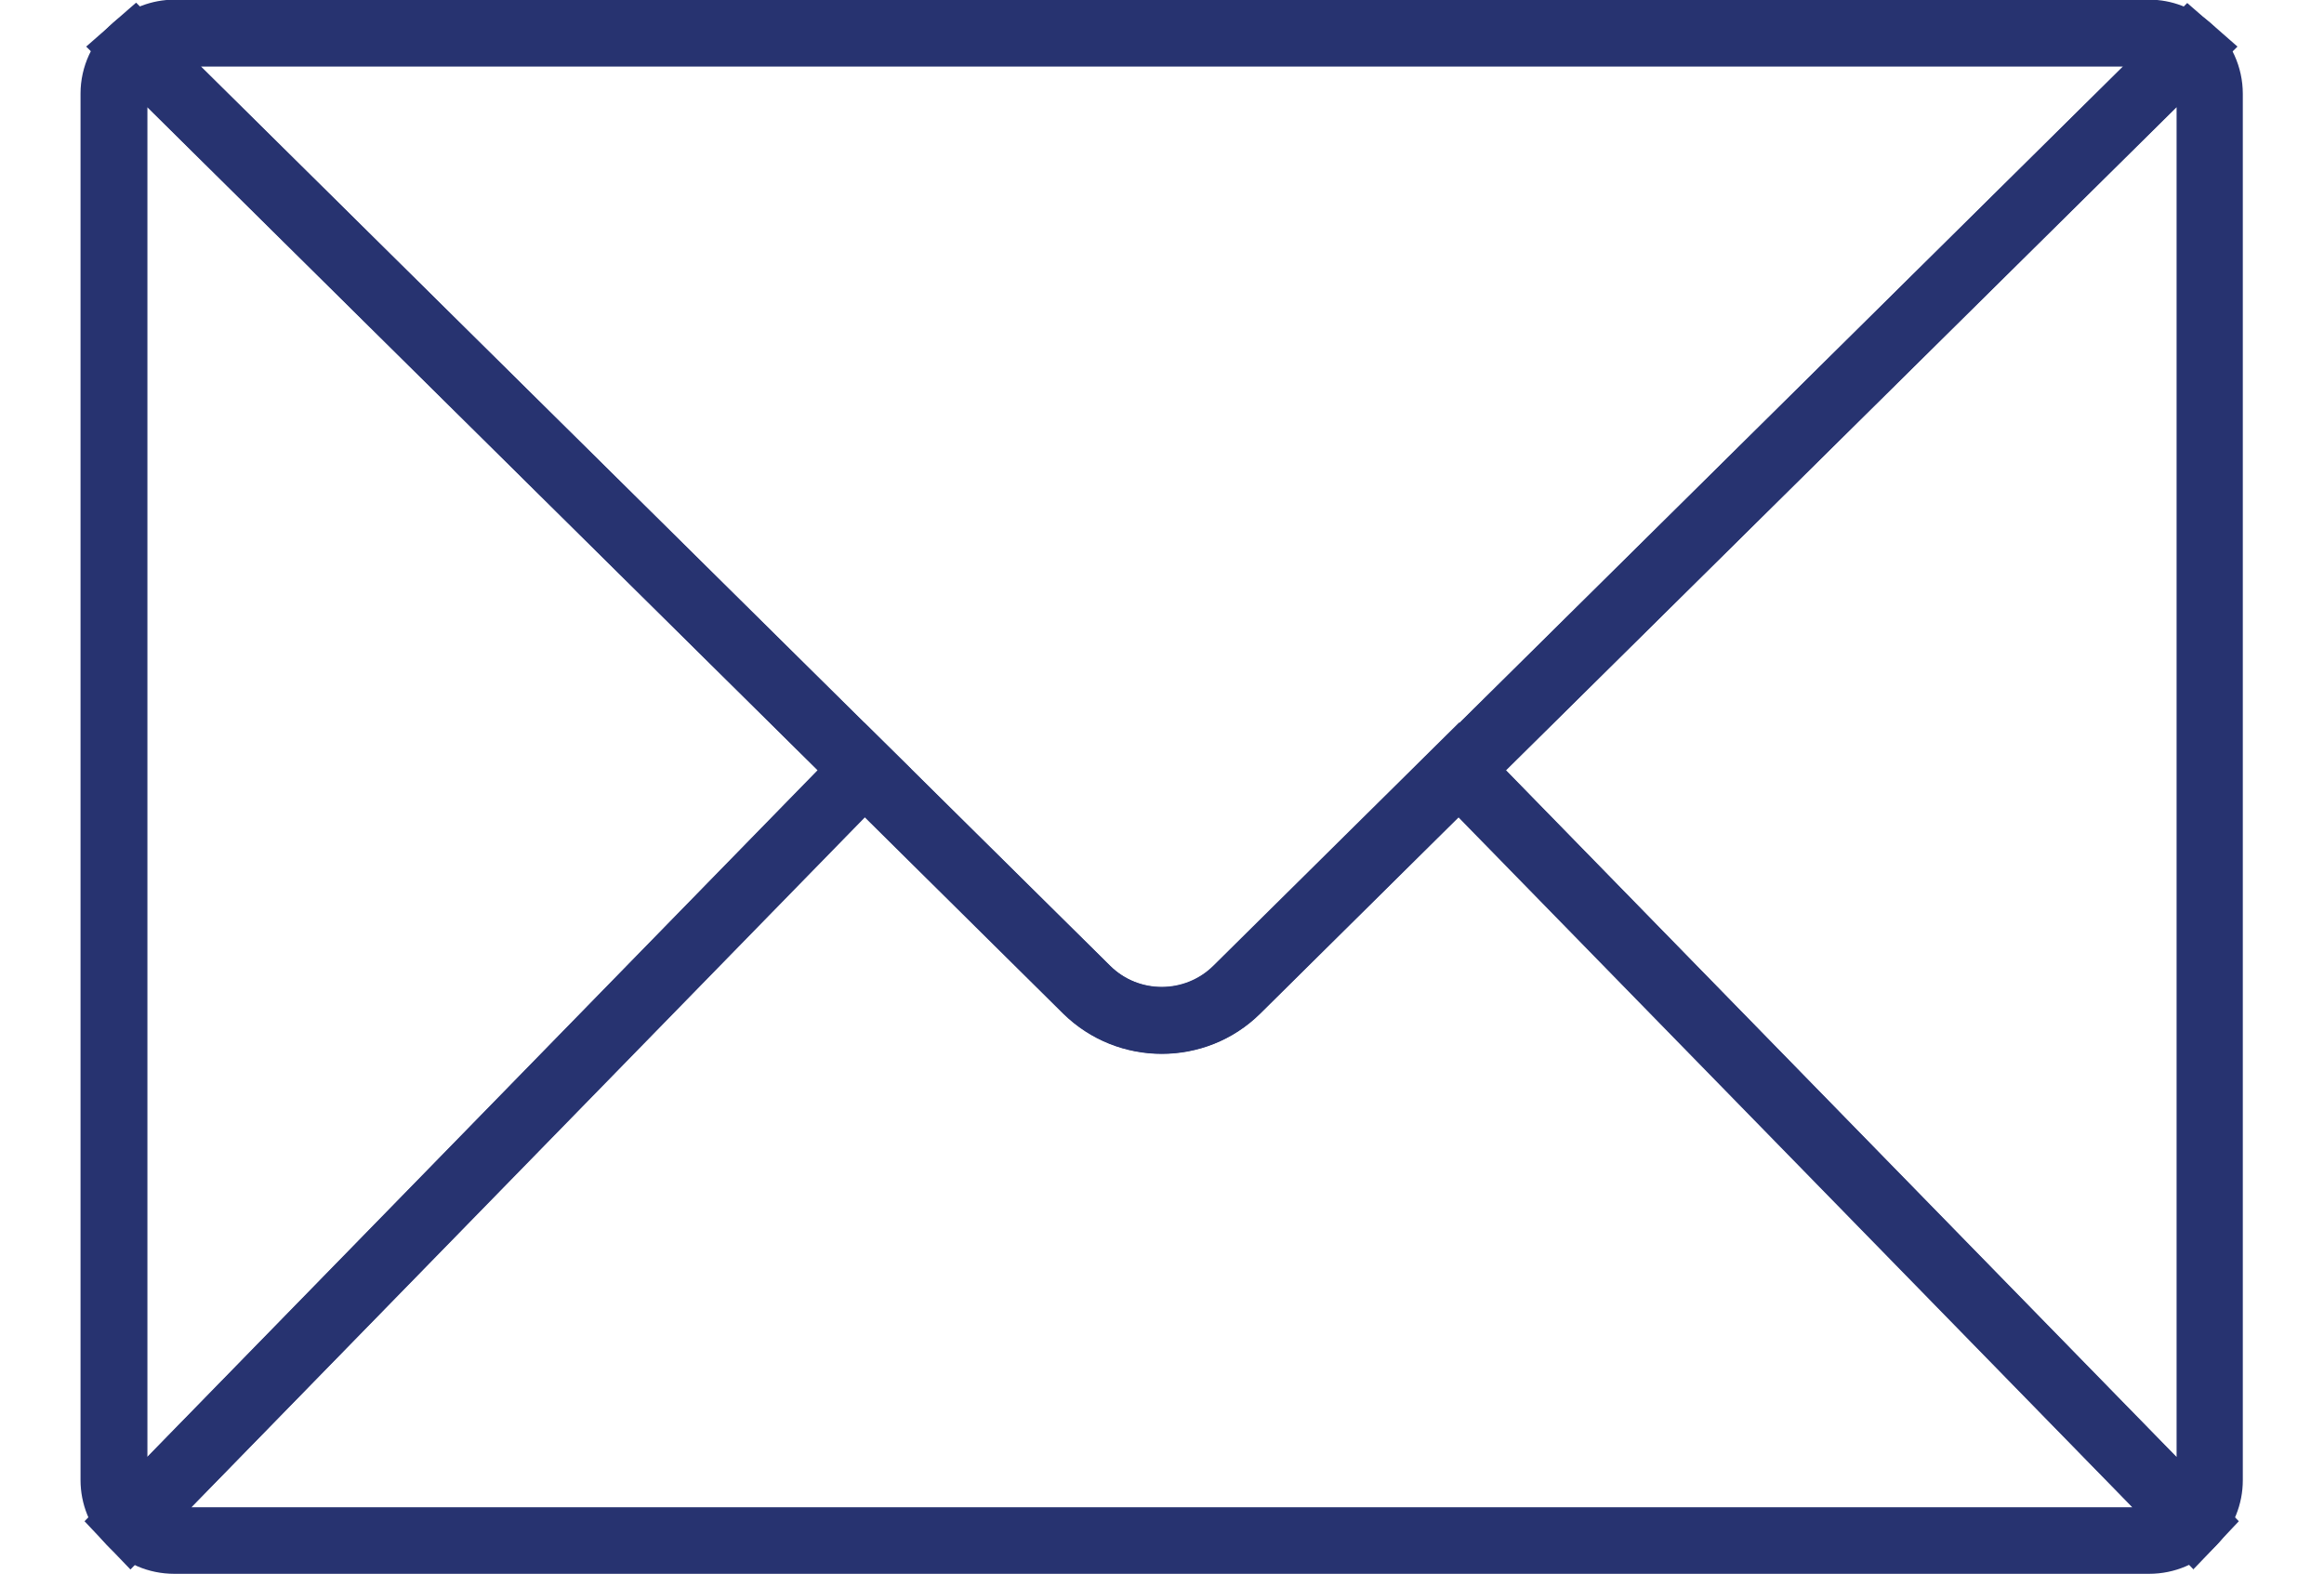
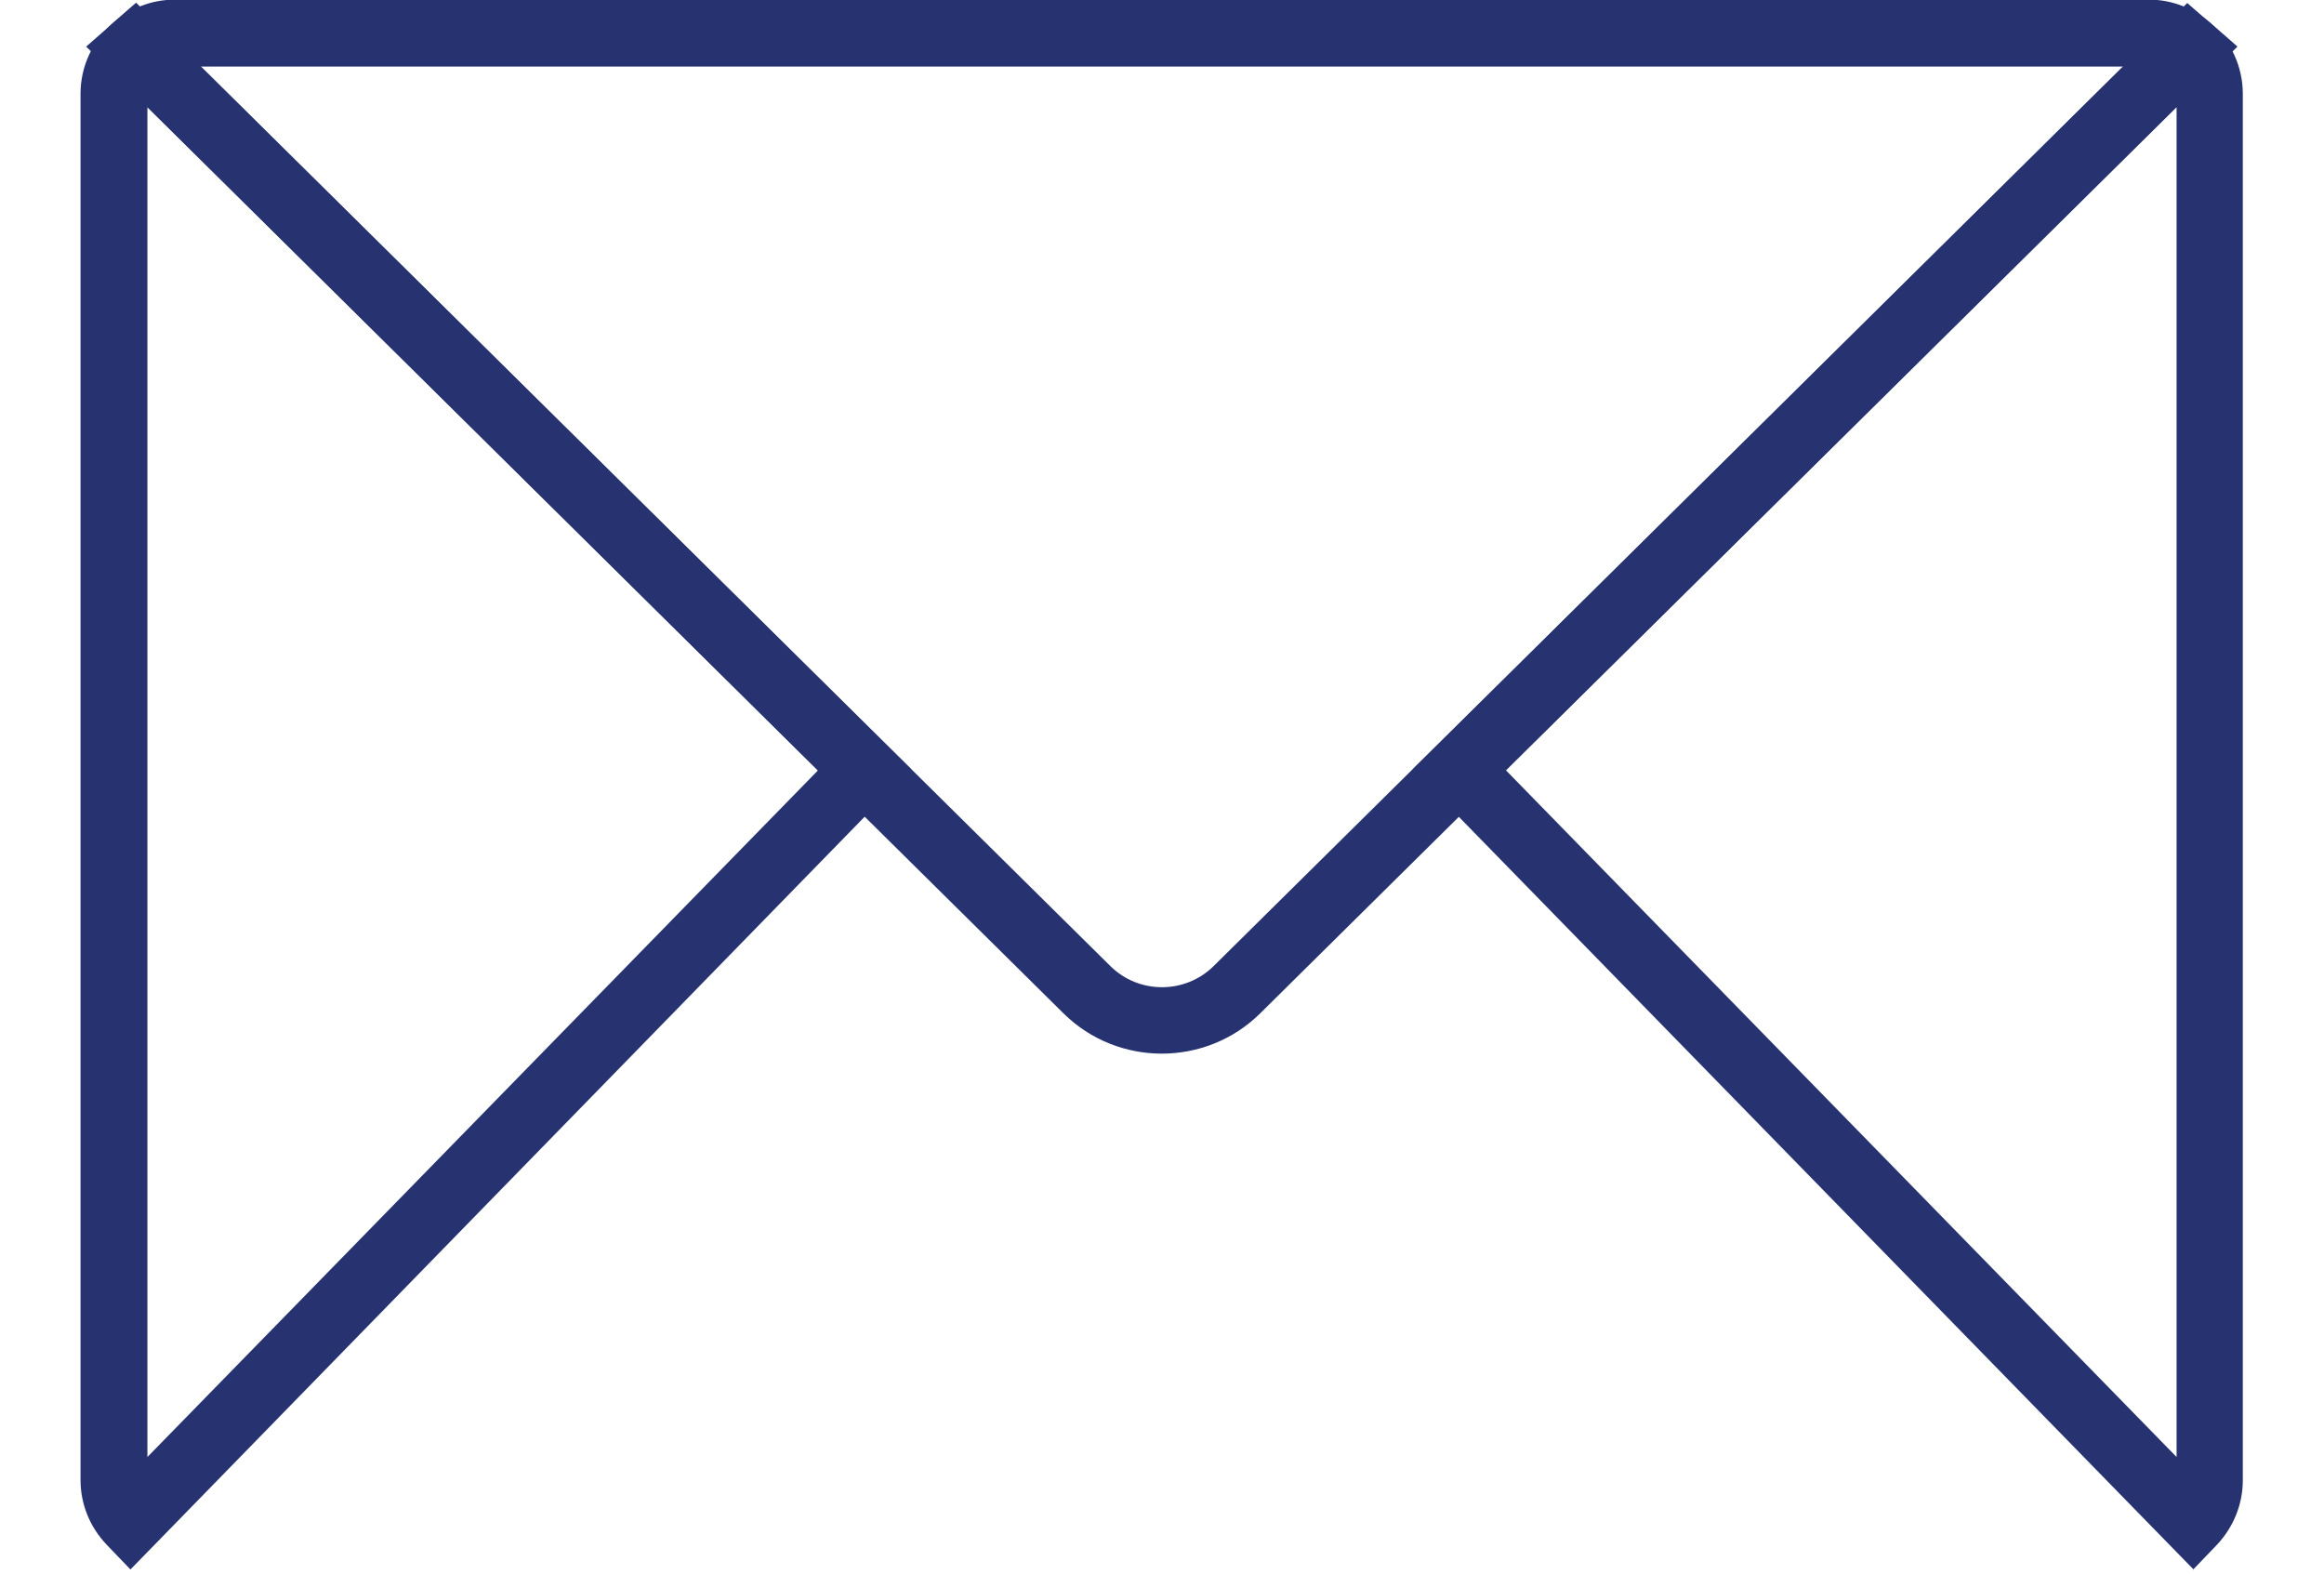
<svg xmlns="http://www.w3.org/2000/svg" id="Layer_1" data-name="Layer 1" viewBox="0 0 69.84 47.29">
  <defs>
    <style>
      .cls-1 {
        fill: #273370;
      }

      .cls-2 {
        fill: none;
        stroke: #445be7;
        stroke-miterlimit: 10;
        stroke-width: 2px;
      }
    </style>
  </defs>
  <path class="cls-2" d="M-190.81-25.83v437.13c0,15.44,10.46,27.95,23.35,27.95H248.89c12.9,0,23.35-12.52,23.35-27.95V-25.83c0-15.44-10.46-27.95-23.35-27.95H-167.45c-12.9,0-23.35,12.52-23.35,27.95Z" />
  <g>
    <path class="cls-1" d="M65.92,47.16l-23.47-24.04L65.73.09l.7.61c.62.54.97,1.31.97,2.12v41.66c0,.72-.28,1.41-.78,1.94l-.72.75ZM45.26,23.15l20.15,20.63V3.22l-20.15,19.92Z" />
    <path class="cls-1" d="M3.92,47.16l-.72-.75c-.5-.53-.78-1.21-.78-1.94V2.81c0-.81.36-1.58.97-2.12l.7-.61,23.29,23.03L3.92,47.16ZM4.43,3.22v40.56l20.15-20.63L4.43,3.22Z" />
-     <path class="cls-1" d="M64.6,47.29H5.24c-.78,0-1.5-.31-2.04-.88l-.66-.7,23.43-24,7.39,7.31c.86.85,2.25.84,3.1,0l7.39-7.31,23.43,24-.66.7c-.54.57-1.26.88-2.04.88ZM5.75,45.29h58.33l-20.25-20.73-5.96,5.9c-1.63,1.61-4.28,1.61-5.92,0l-5.96-5.9L5.75,45.29Z" />
    <path class="cls-1" d="M34.92,31.66c-1.07,0-2.14-.4-2.96-1.21L2.59,1.4l.81-.71c.51-.45,1.17-.7,1.84-.7h59.35c.67,0,1.32.25,1.84.7l.81.71-29.37,29.05c-.82.81-1.89,1.21-2.96,1.21ZM6.04,2l27.33,27.03c.86.85,2.25.84,3.1,0L63.8,2H6.04Z" />
  </g>
</svg>